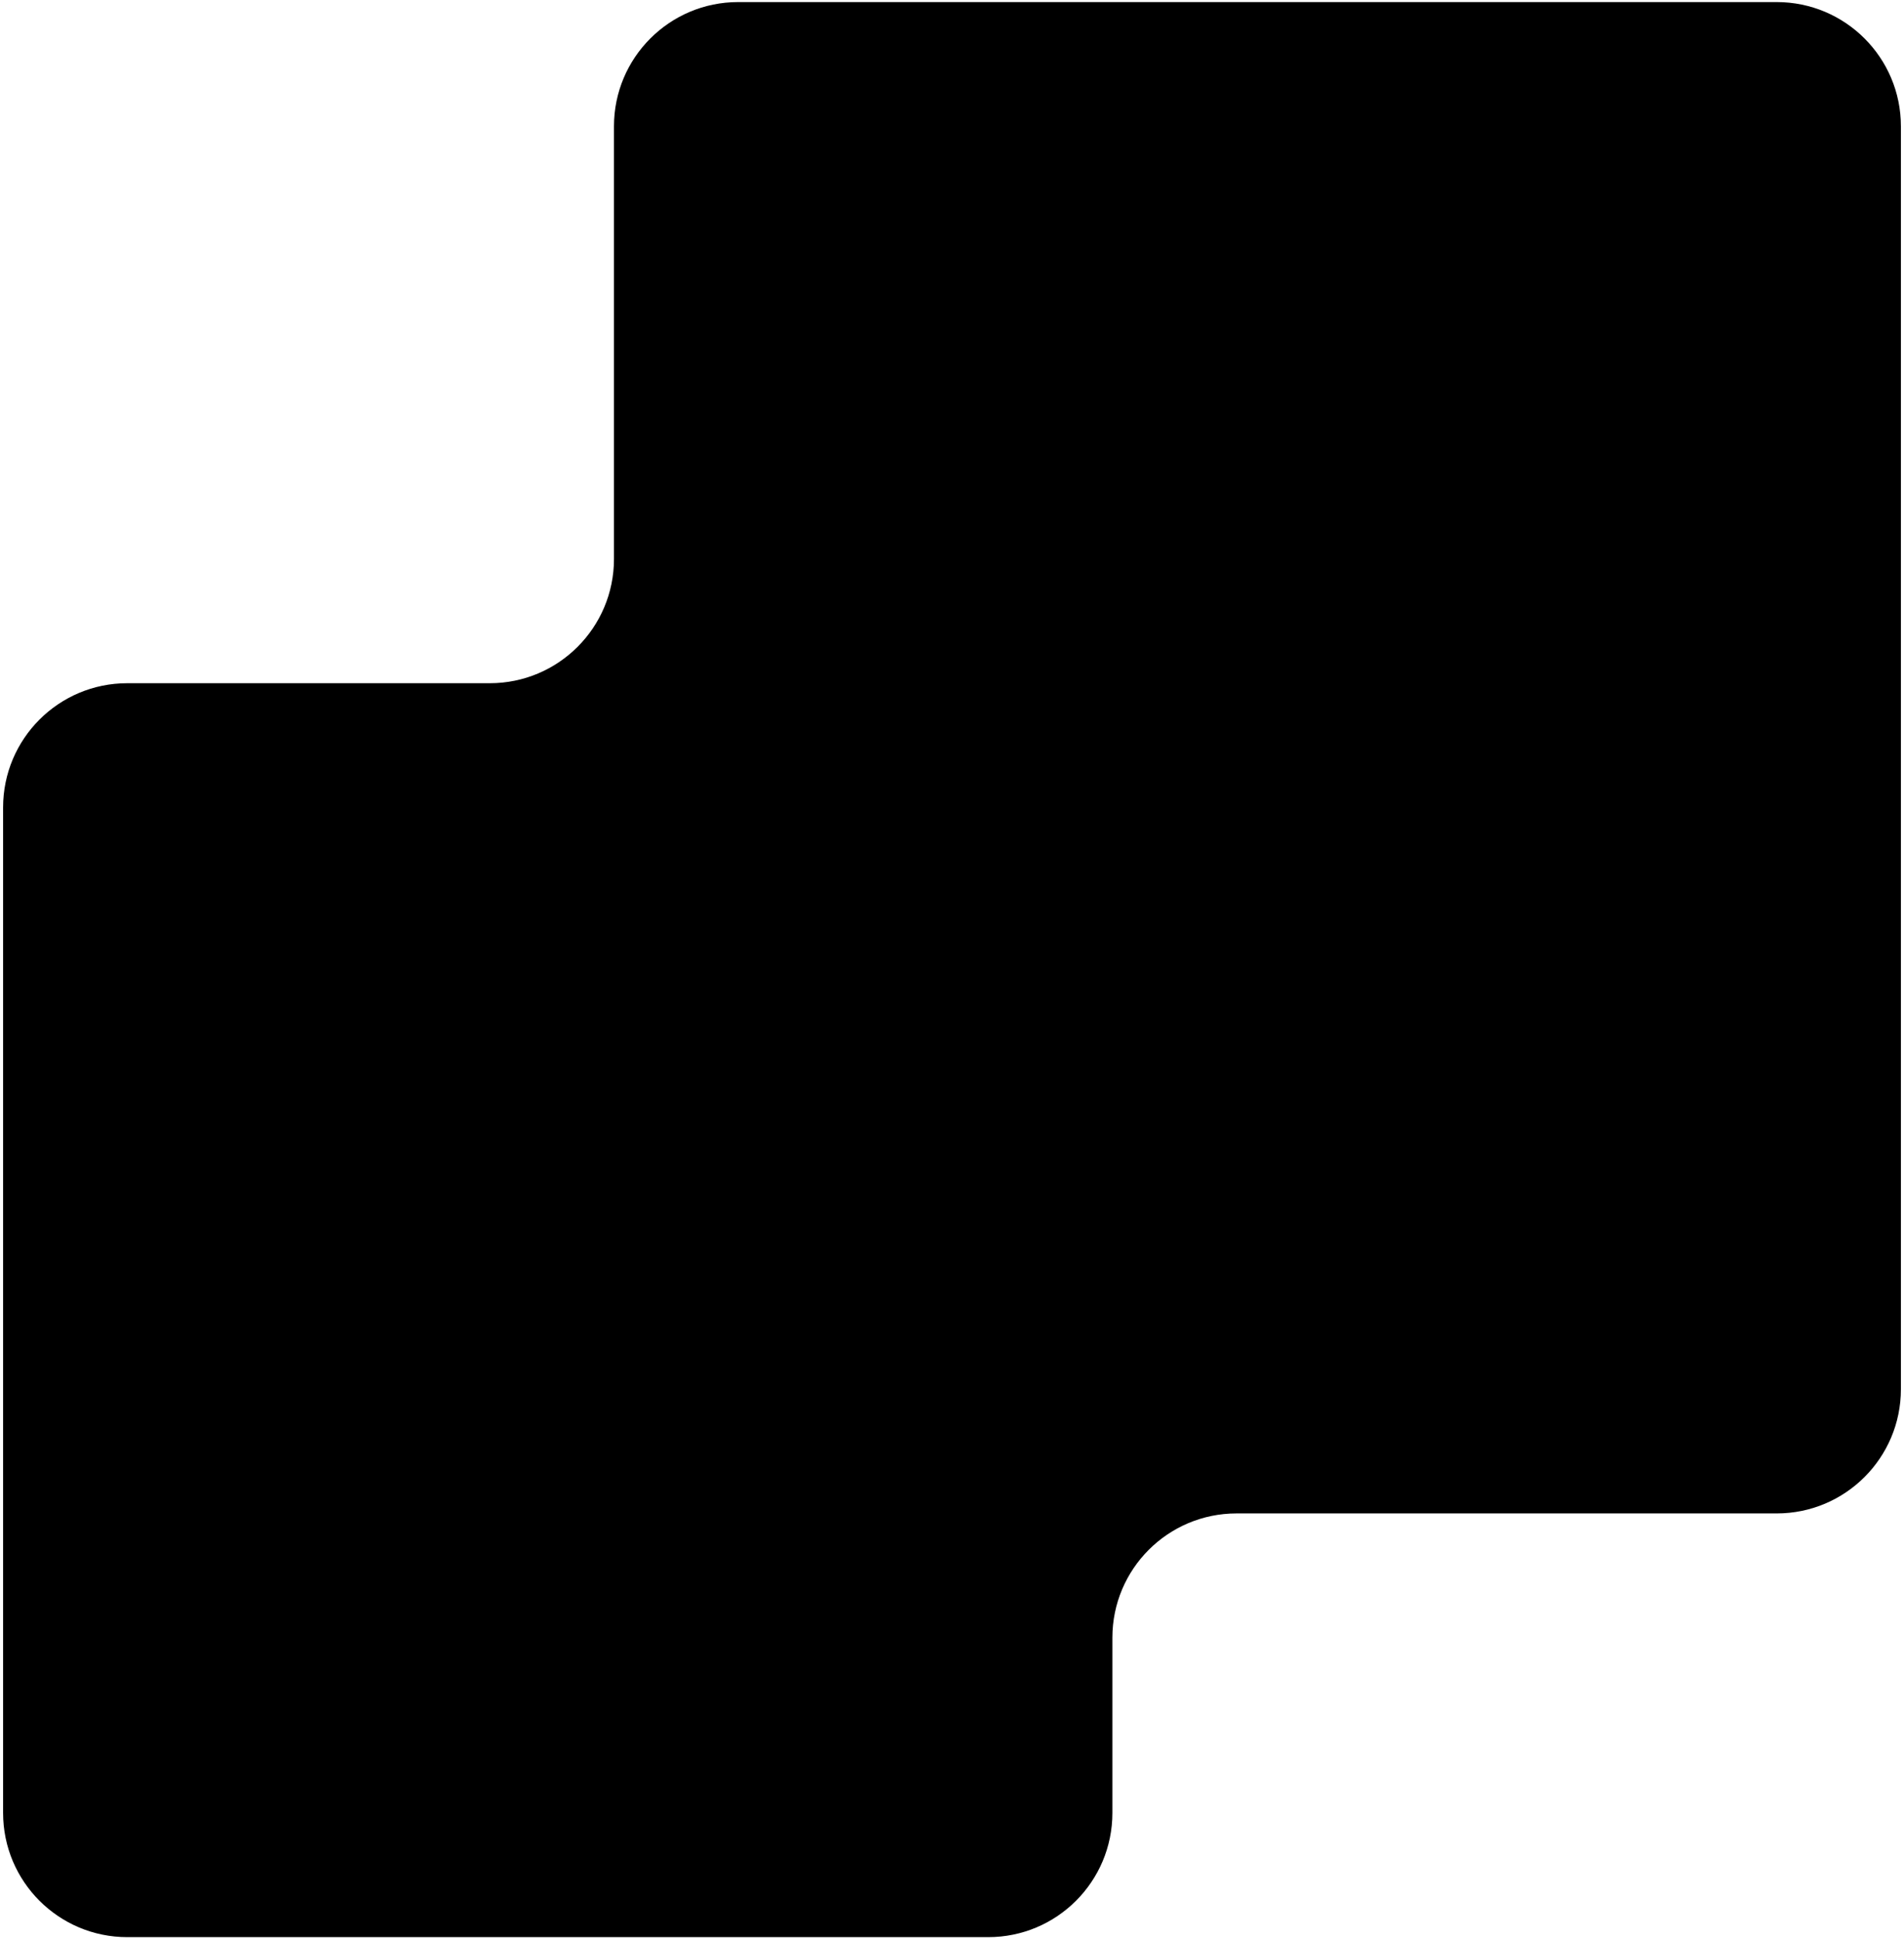
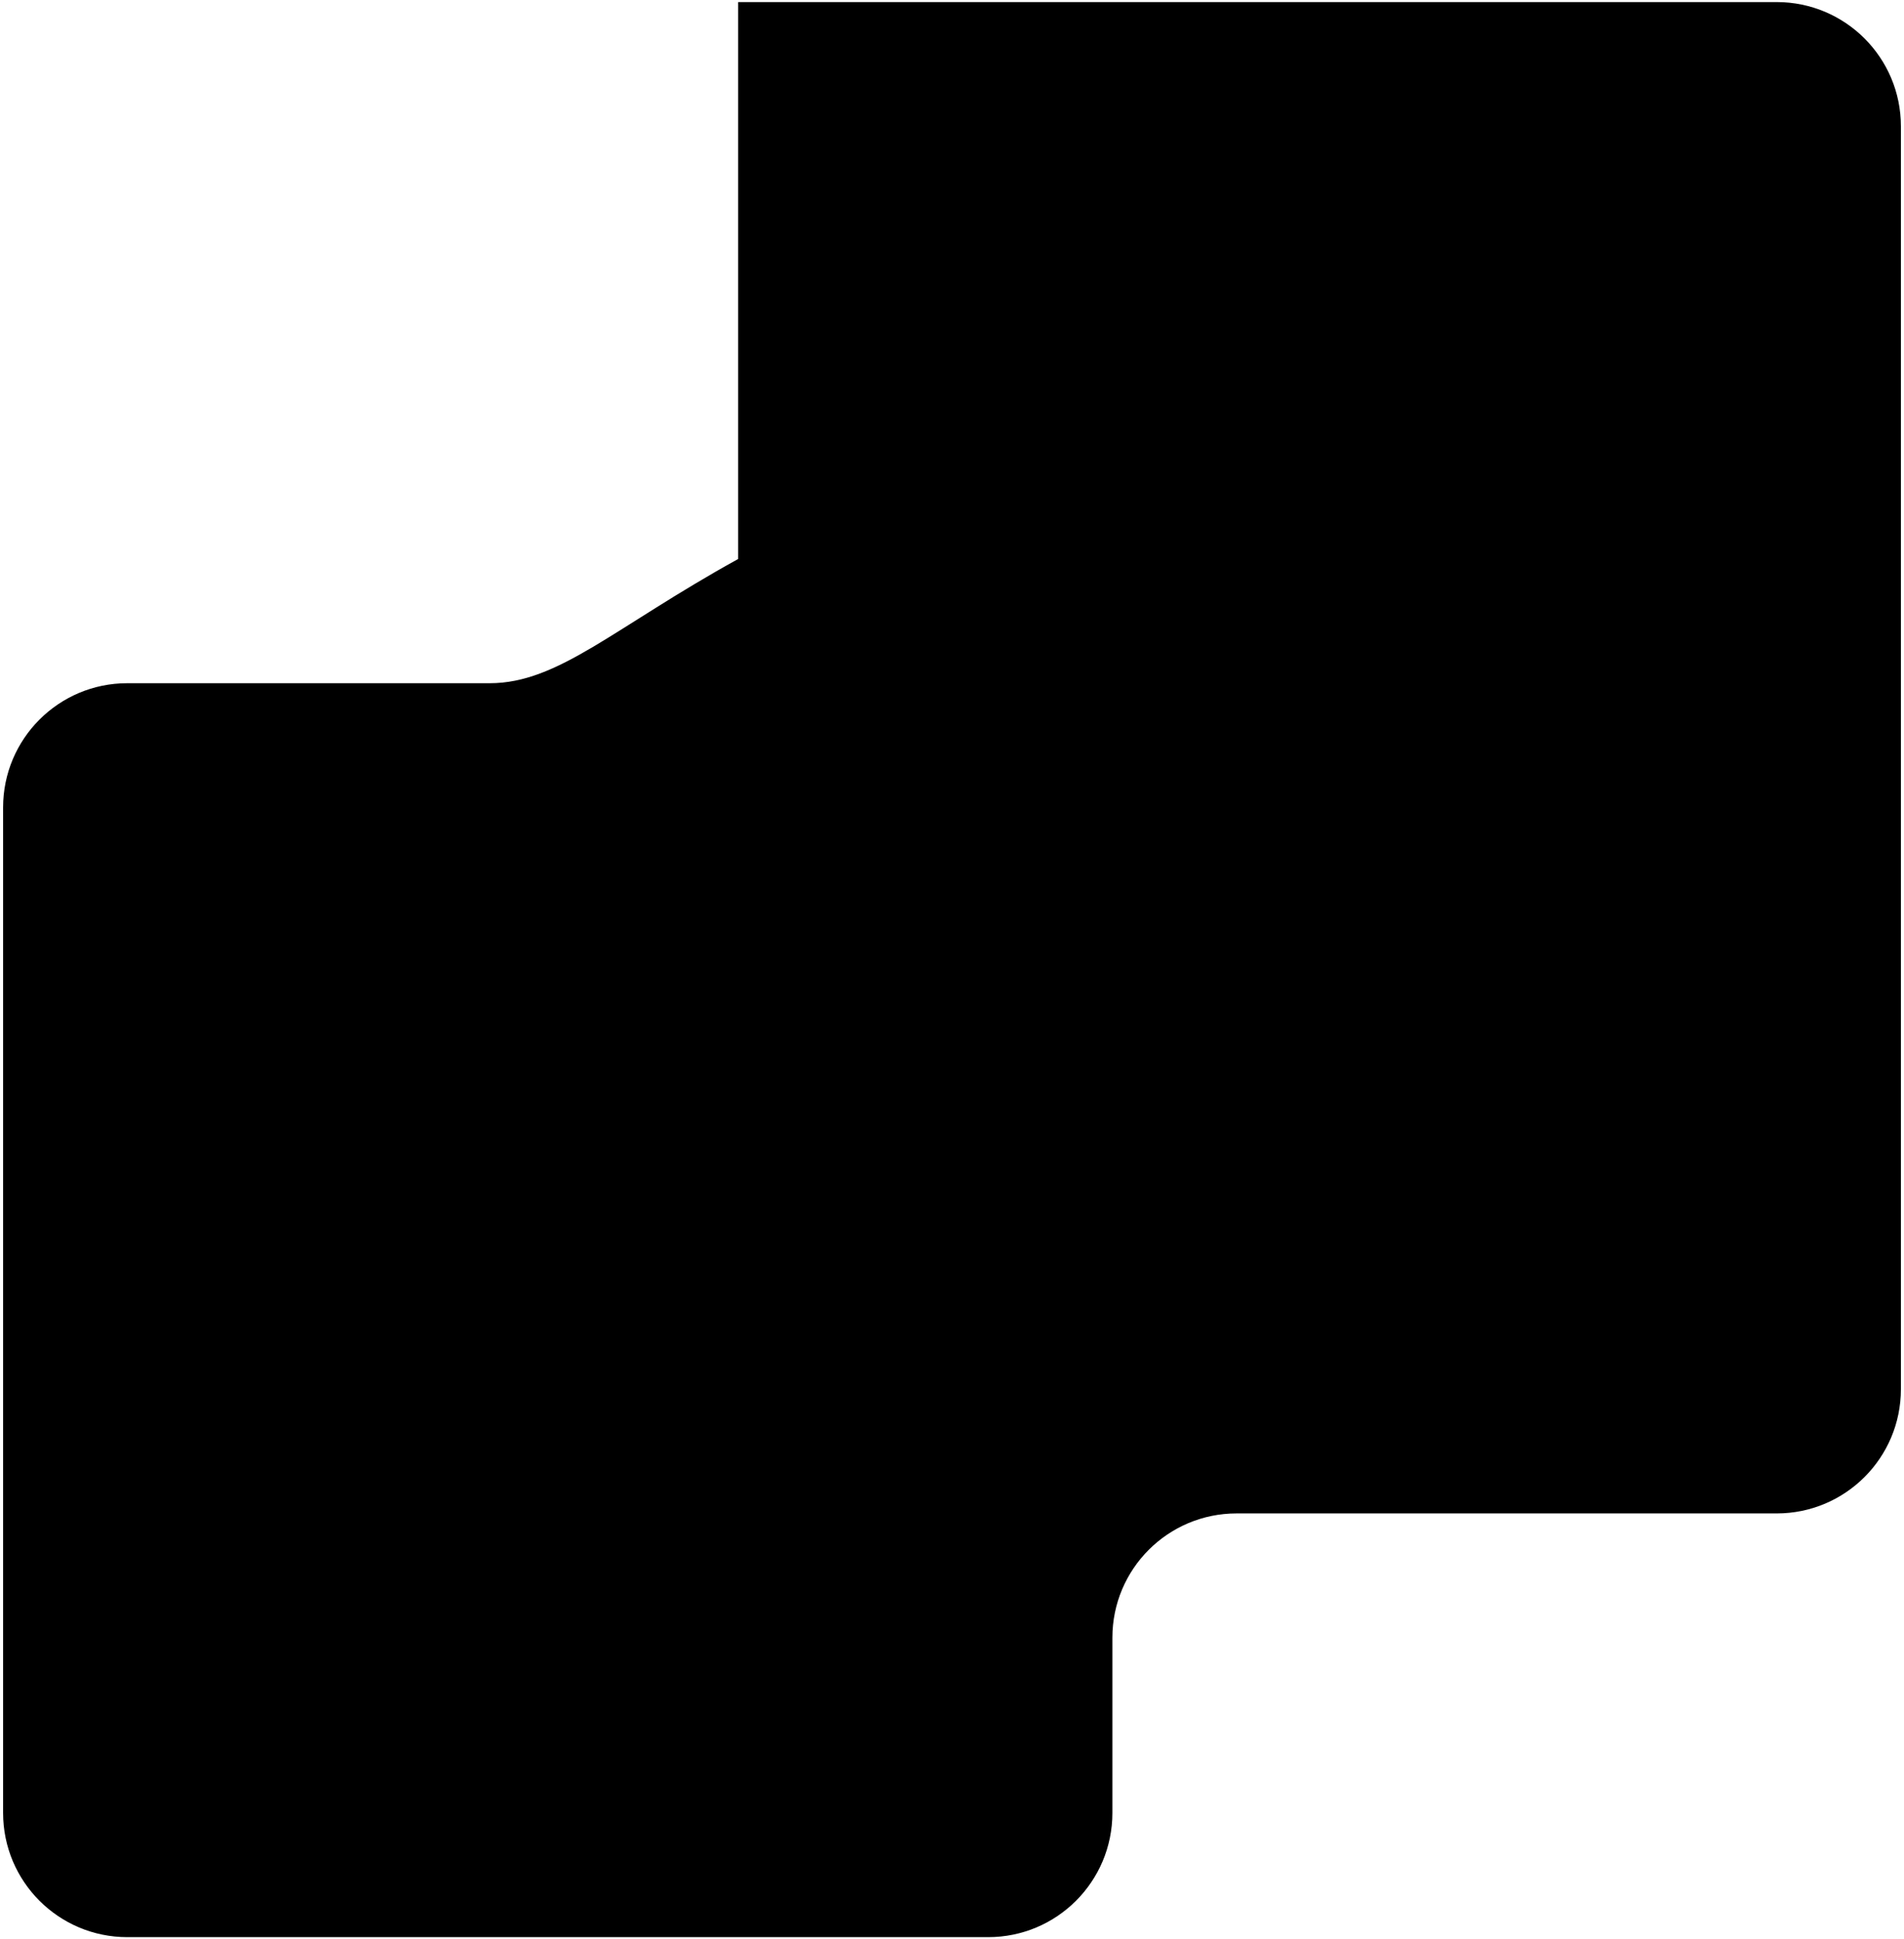
<svg xmlns="http://www.w3.org/2000/svg" width="552" height="562" viewBox="0 0 552 562" fill="none">
-   <path fill-rule="evenodd" clip-rule="evenodd" d="M36.899 198C17.017 198 0.899 214.118 0.899 234L0.899 525.399C0.899 545.281 17.017 561.399 36.899 561.399H286.5C306.382 561.399 322.5 545.281 322.5 525.399V474.601C322.5 454.719 338.618 438.601 358.5 438.601H515.101C534.983 438.601 551.101 422.483 551.101 402.601V36.601C551.101 16.719 534.983 0.601 515.101 0.601H214C194.118 0.601 178 16.719 178 36.601V162C178 181.882 161.882 198 142 198H36.899Z" fill="black" />
+   <path fill-rule="evenodd" clip-rule="evenodd" d="M36.899 198C17.017 198 0.899 214.118 0.899 234L0.899 525.399C0.899 545.281 17.017 561.399 36.899 561.399H286.5C306.382 561.399 322.5 545.281 322.5 525.399V474.601C322.5 454.719 338.618 438.601 358.5 438.601H515.101C534.983 438.601 551.101 422.483 551.101 402.601V36.601C551.101 16.719 534.983 0.601 515.101 0.601H214V162C178 181.882 161.882 198 142 198H36.899Z" fill="black" />
</svg>